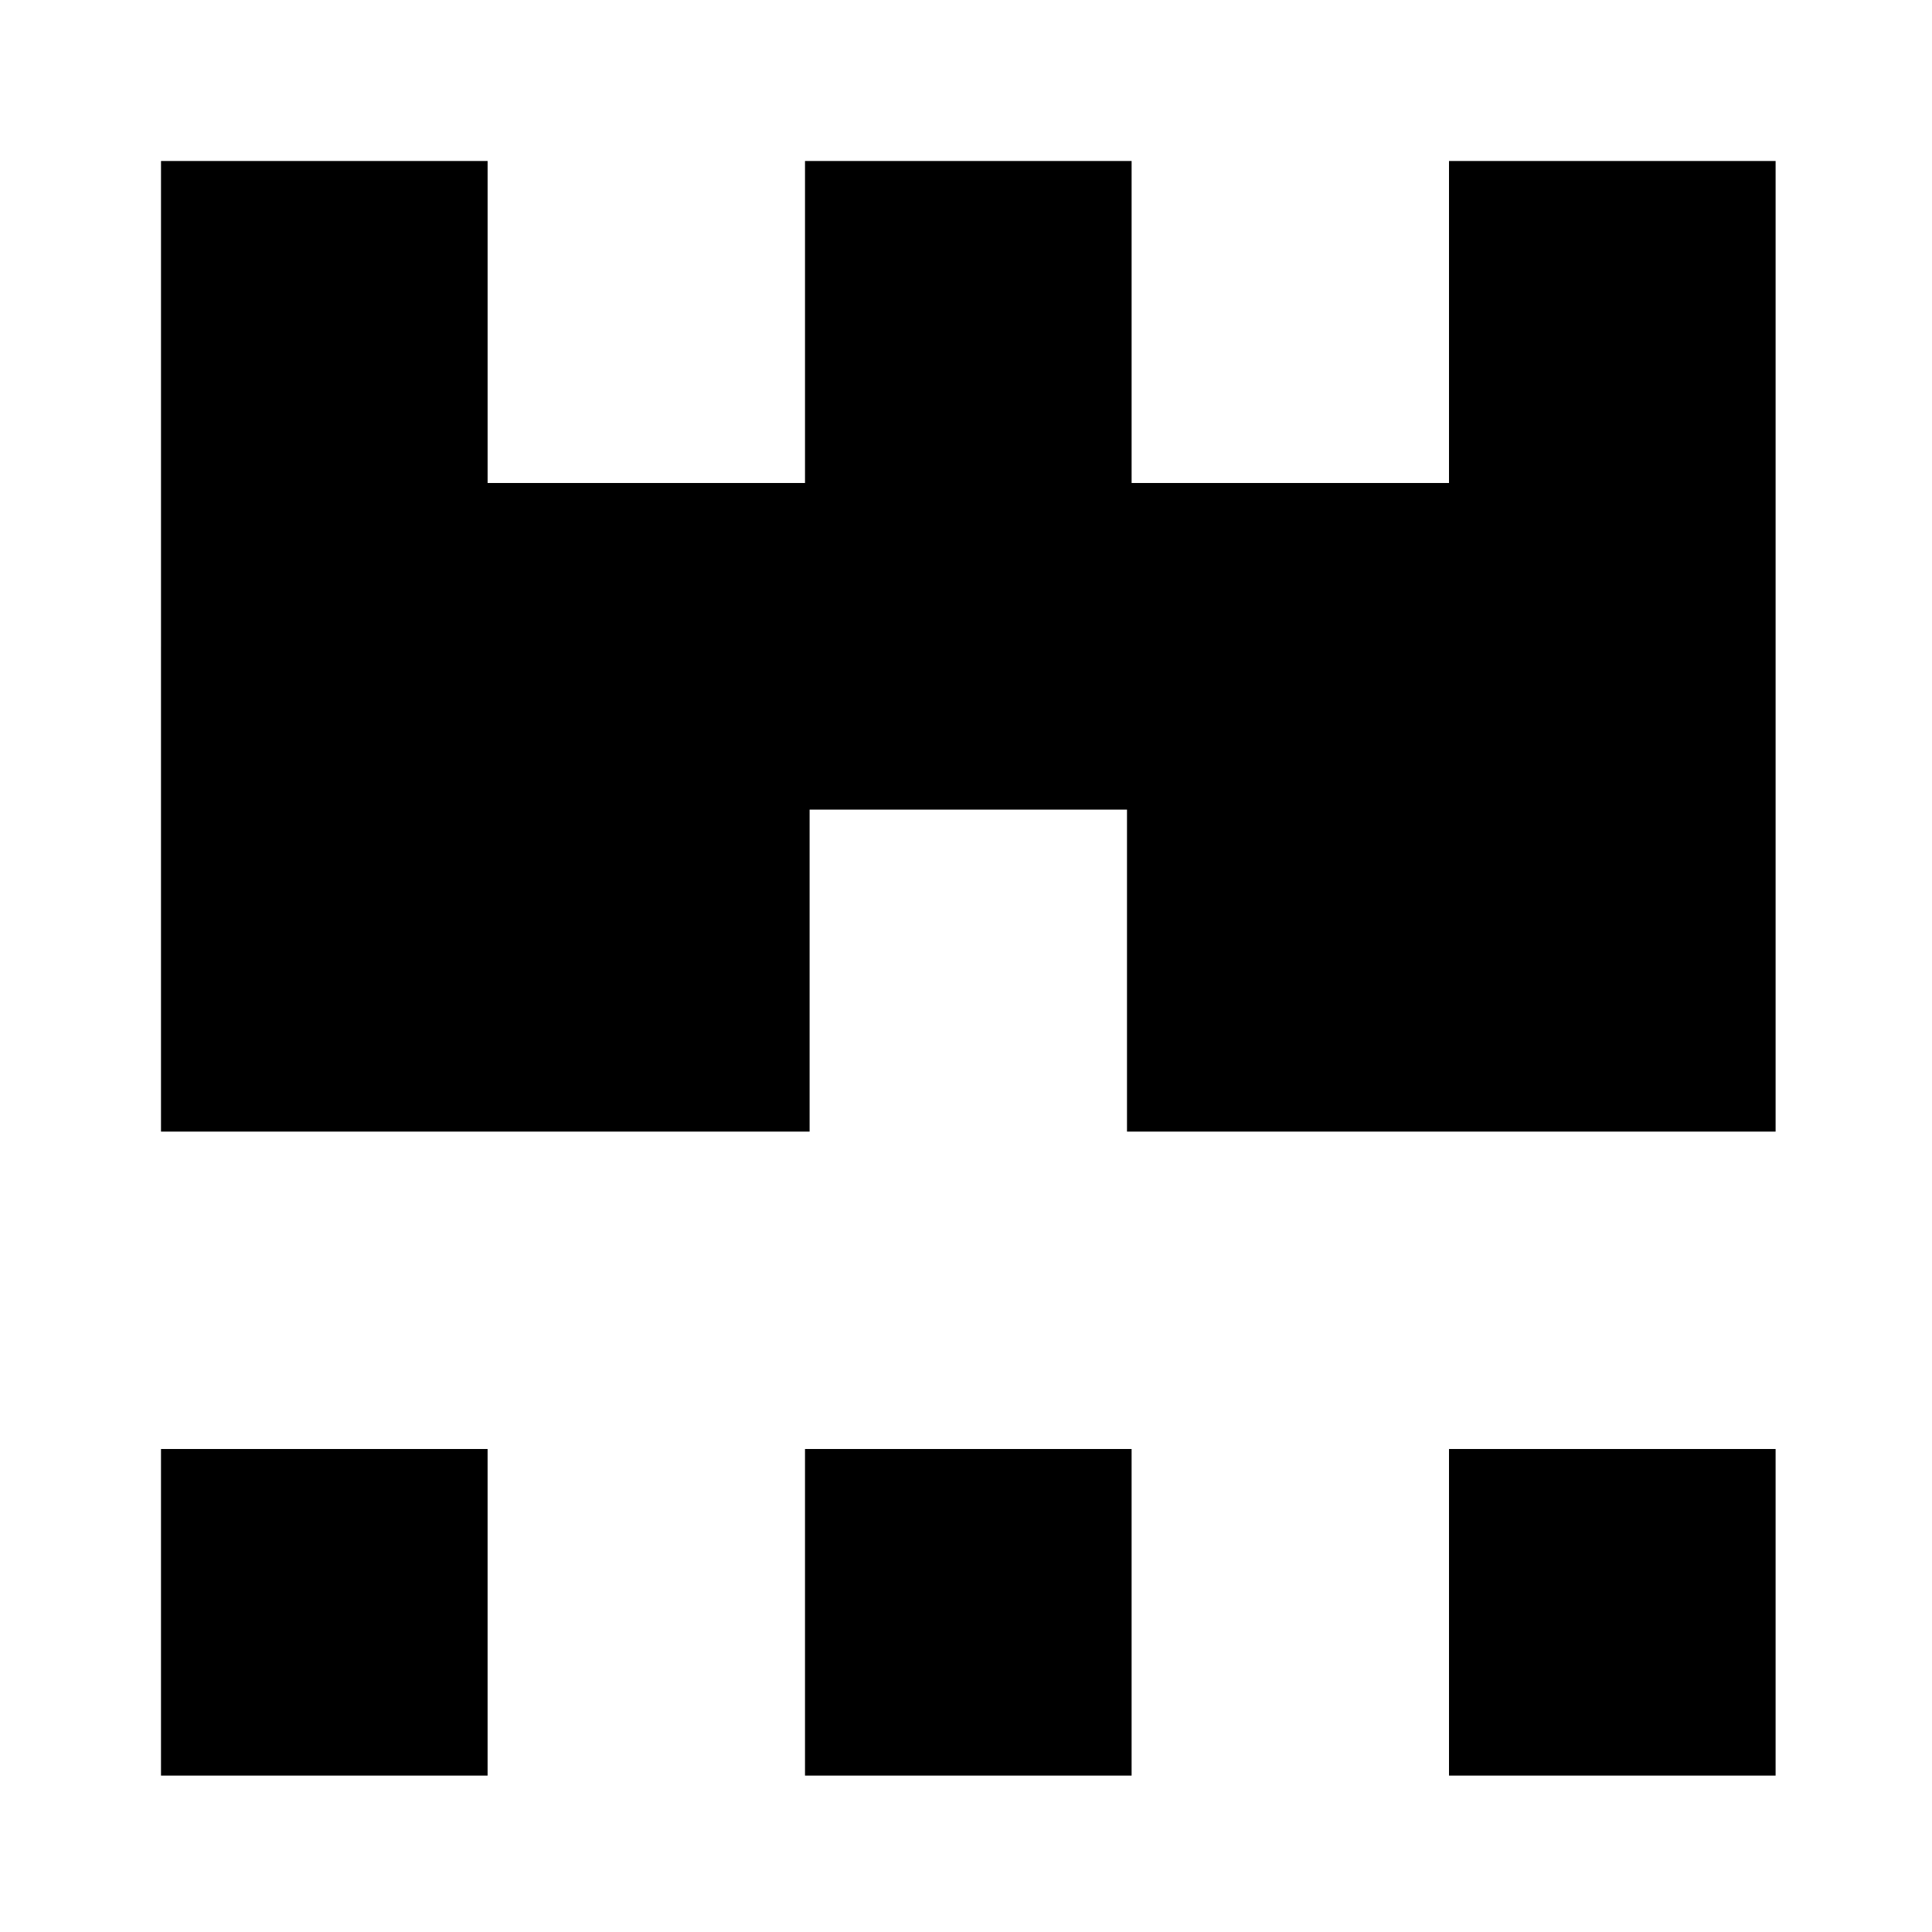
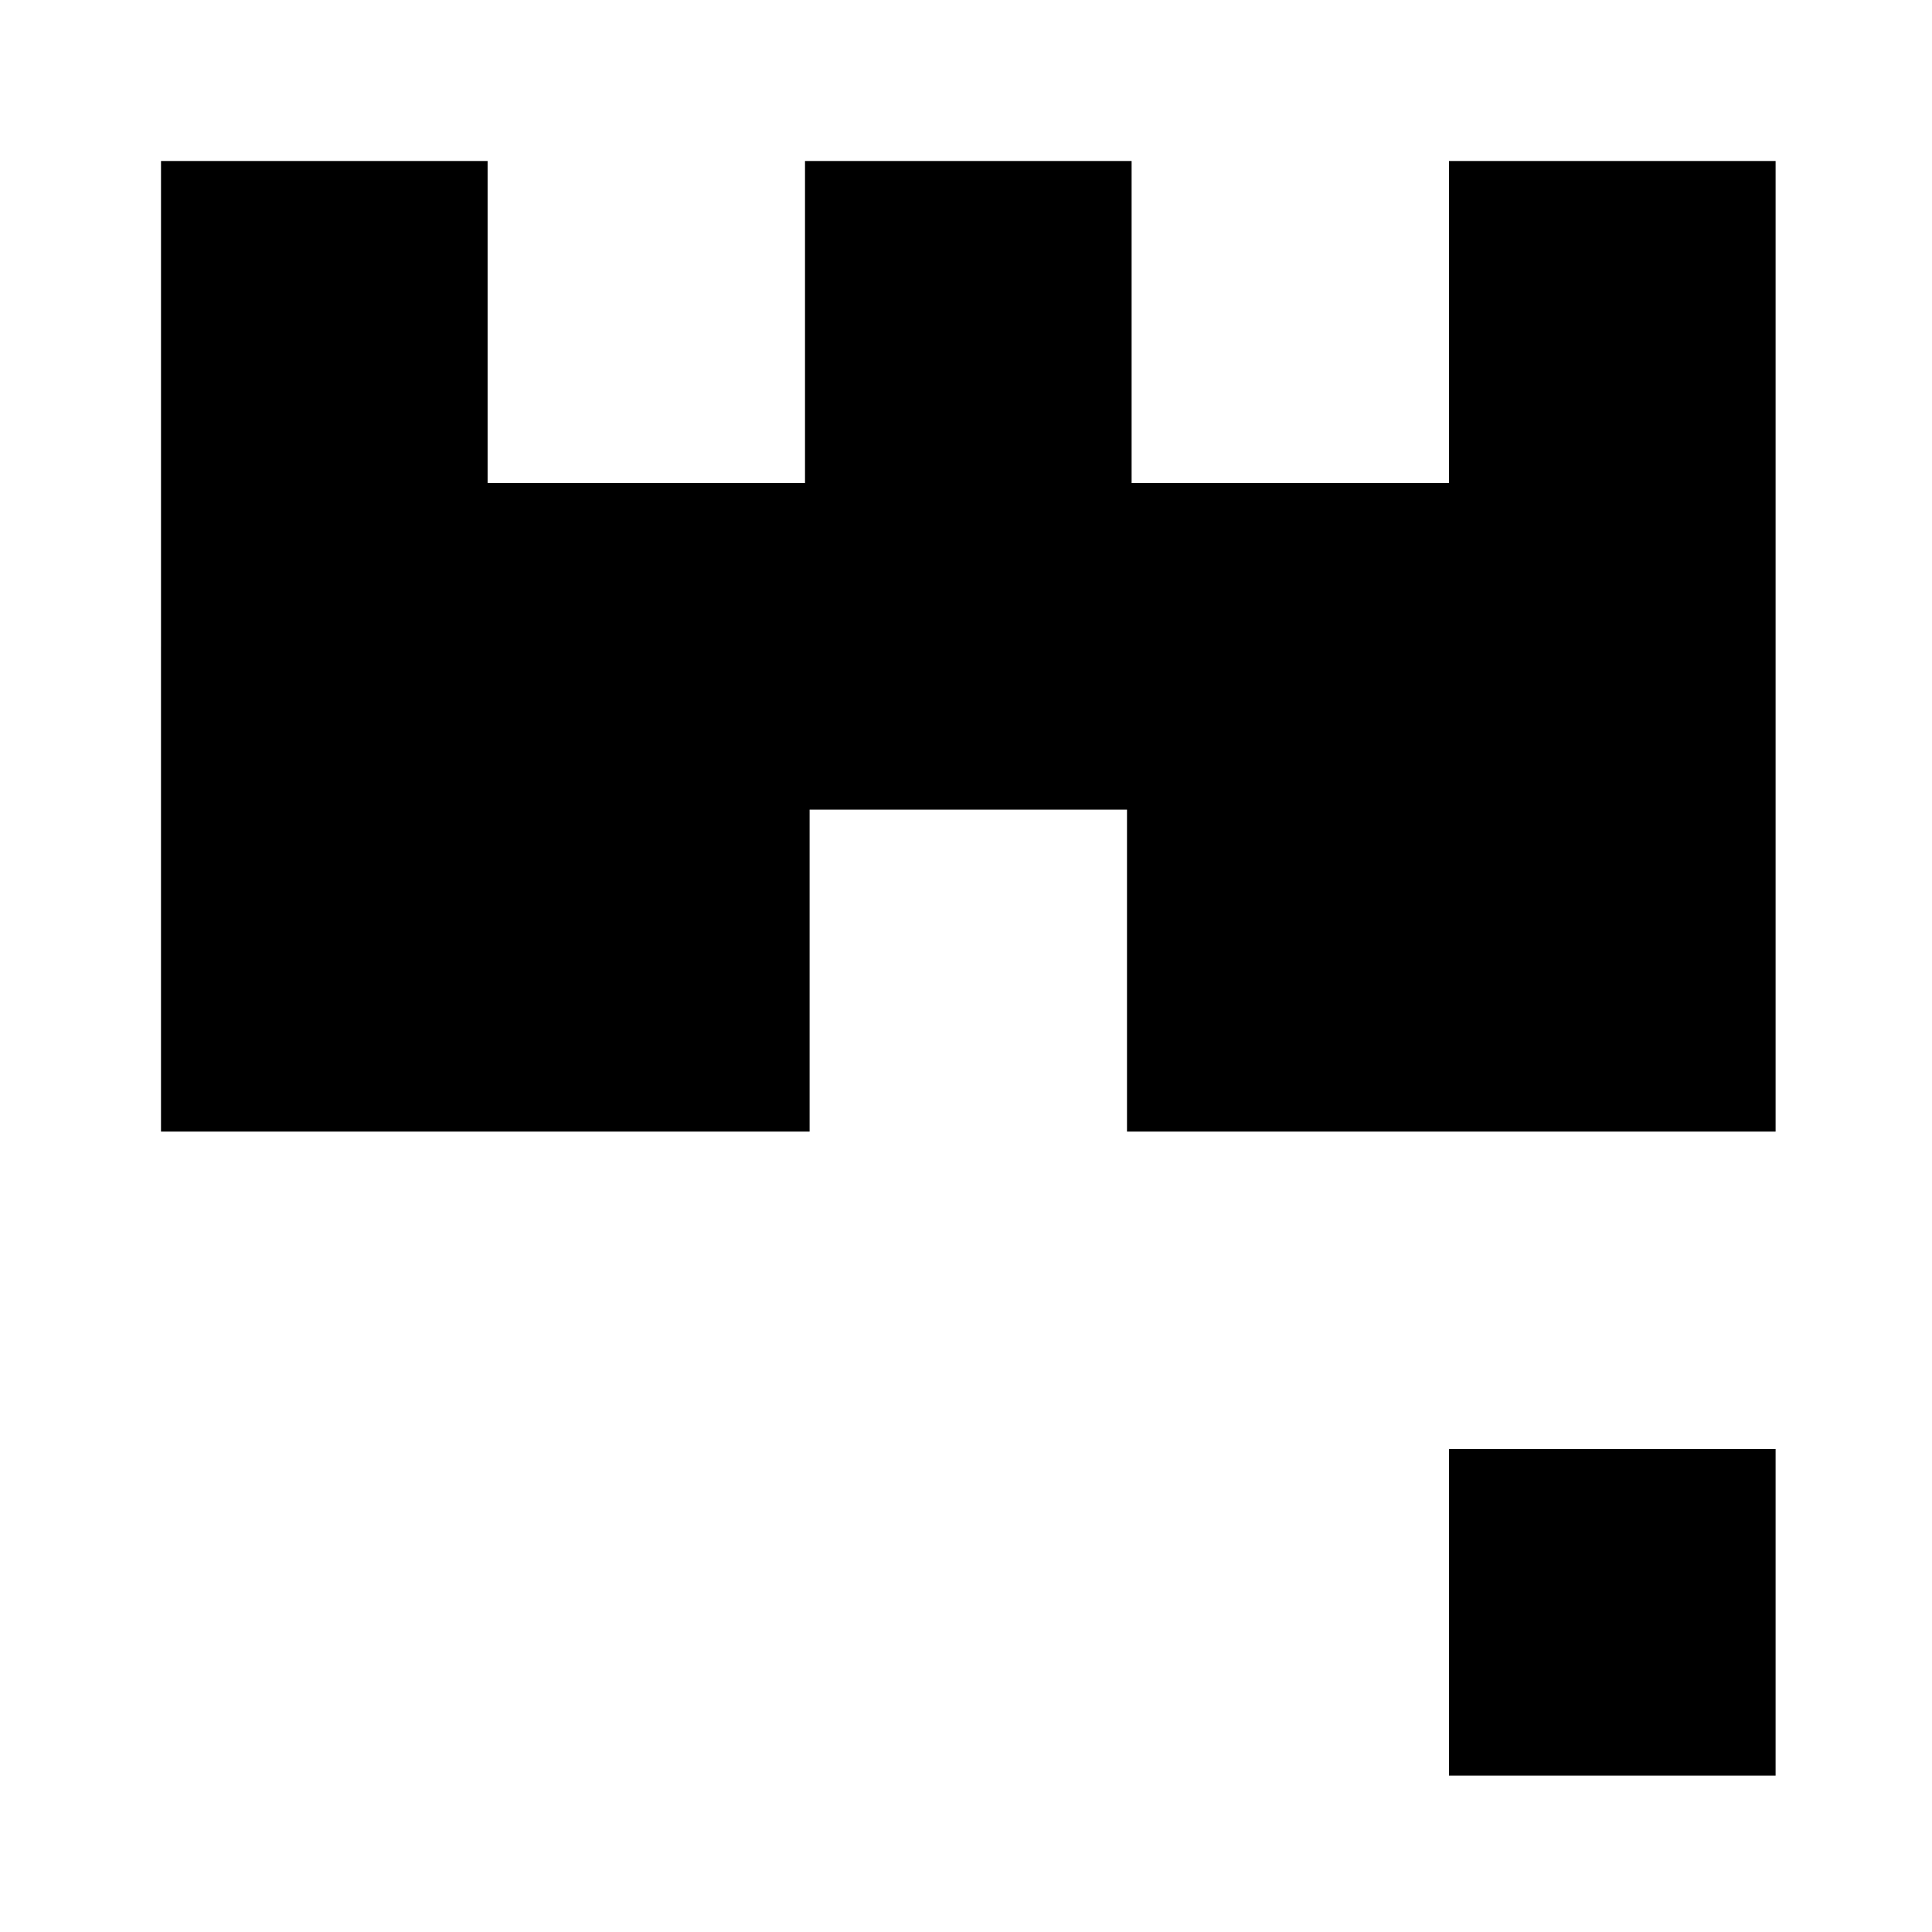
<svg xmlns="http://www.w3.org/2000/svg" version="1.0" width="420pt" height="420pt" viewBox="0 0 420 420" preserveAspectRatio="xMidYMid meet">
  <g transform="translate(0,420) scale(0.1,-0.1)" fill="#000000" stroke="none">
    <path d="M350 2795 l0 -1055 705 0 705 0 0 350 0 350 345 0 345 0 0 -350 0 -350 705 0 705 0 0 1055 0 1055 -355 0 -355 0 0 -350 0 -350 -345 0 -345 0 0 350 0 350 -355 0 -355 0 0 -350 0 -350 -345 0 -345 0 0 350 0 350 -355 0 -355 0 0 -1055z" />
-     <path d="M350 695 l0 -355 355 0 355 0 0 355 0 355 -355 0 -355 0 0 -355z" />
-     <path d="M1750 695 l0 -355 355 0 355 0 0 355 0 355 -355 0 -355 0 0 -355z" />
    <path d="M3150 695 l0 -355 355 0 355 0 0 355 0 355 -355 0 -355 0 0 -355z" />
  </g>
</svg>